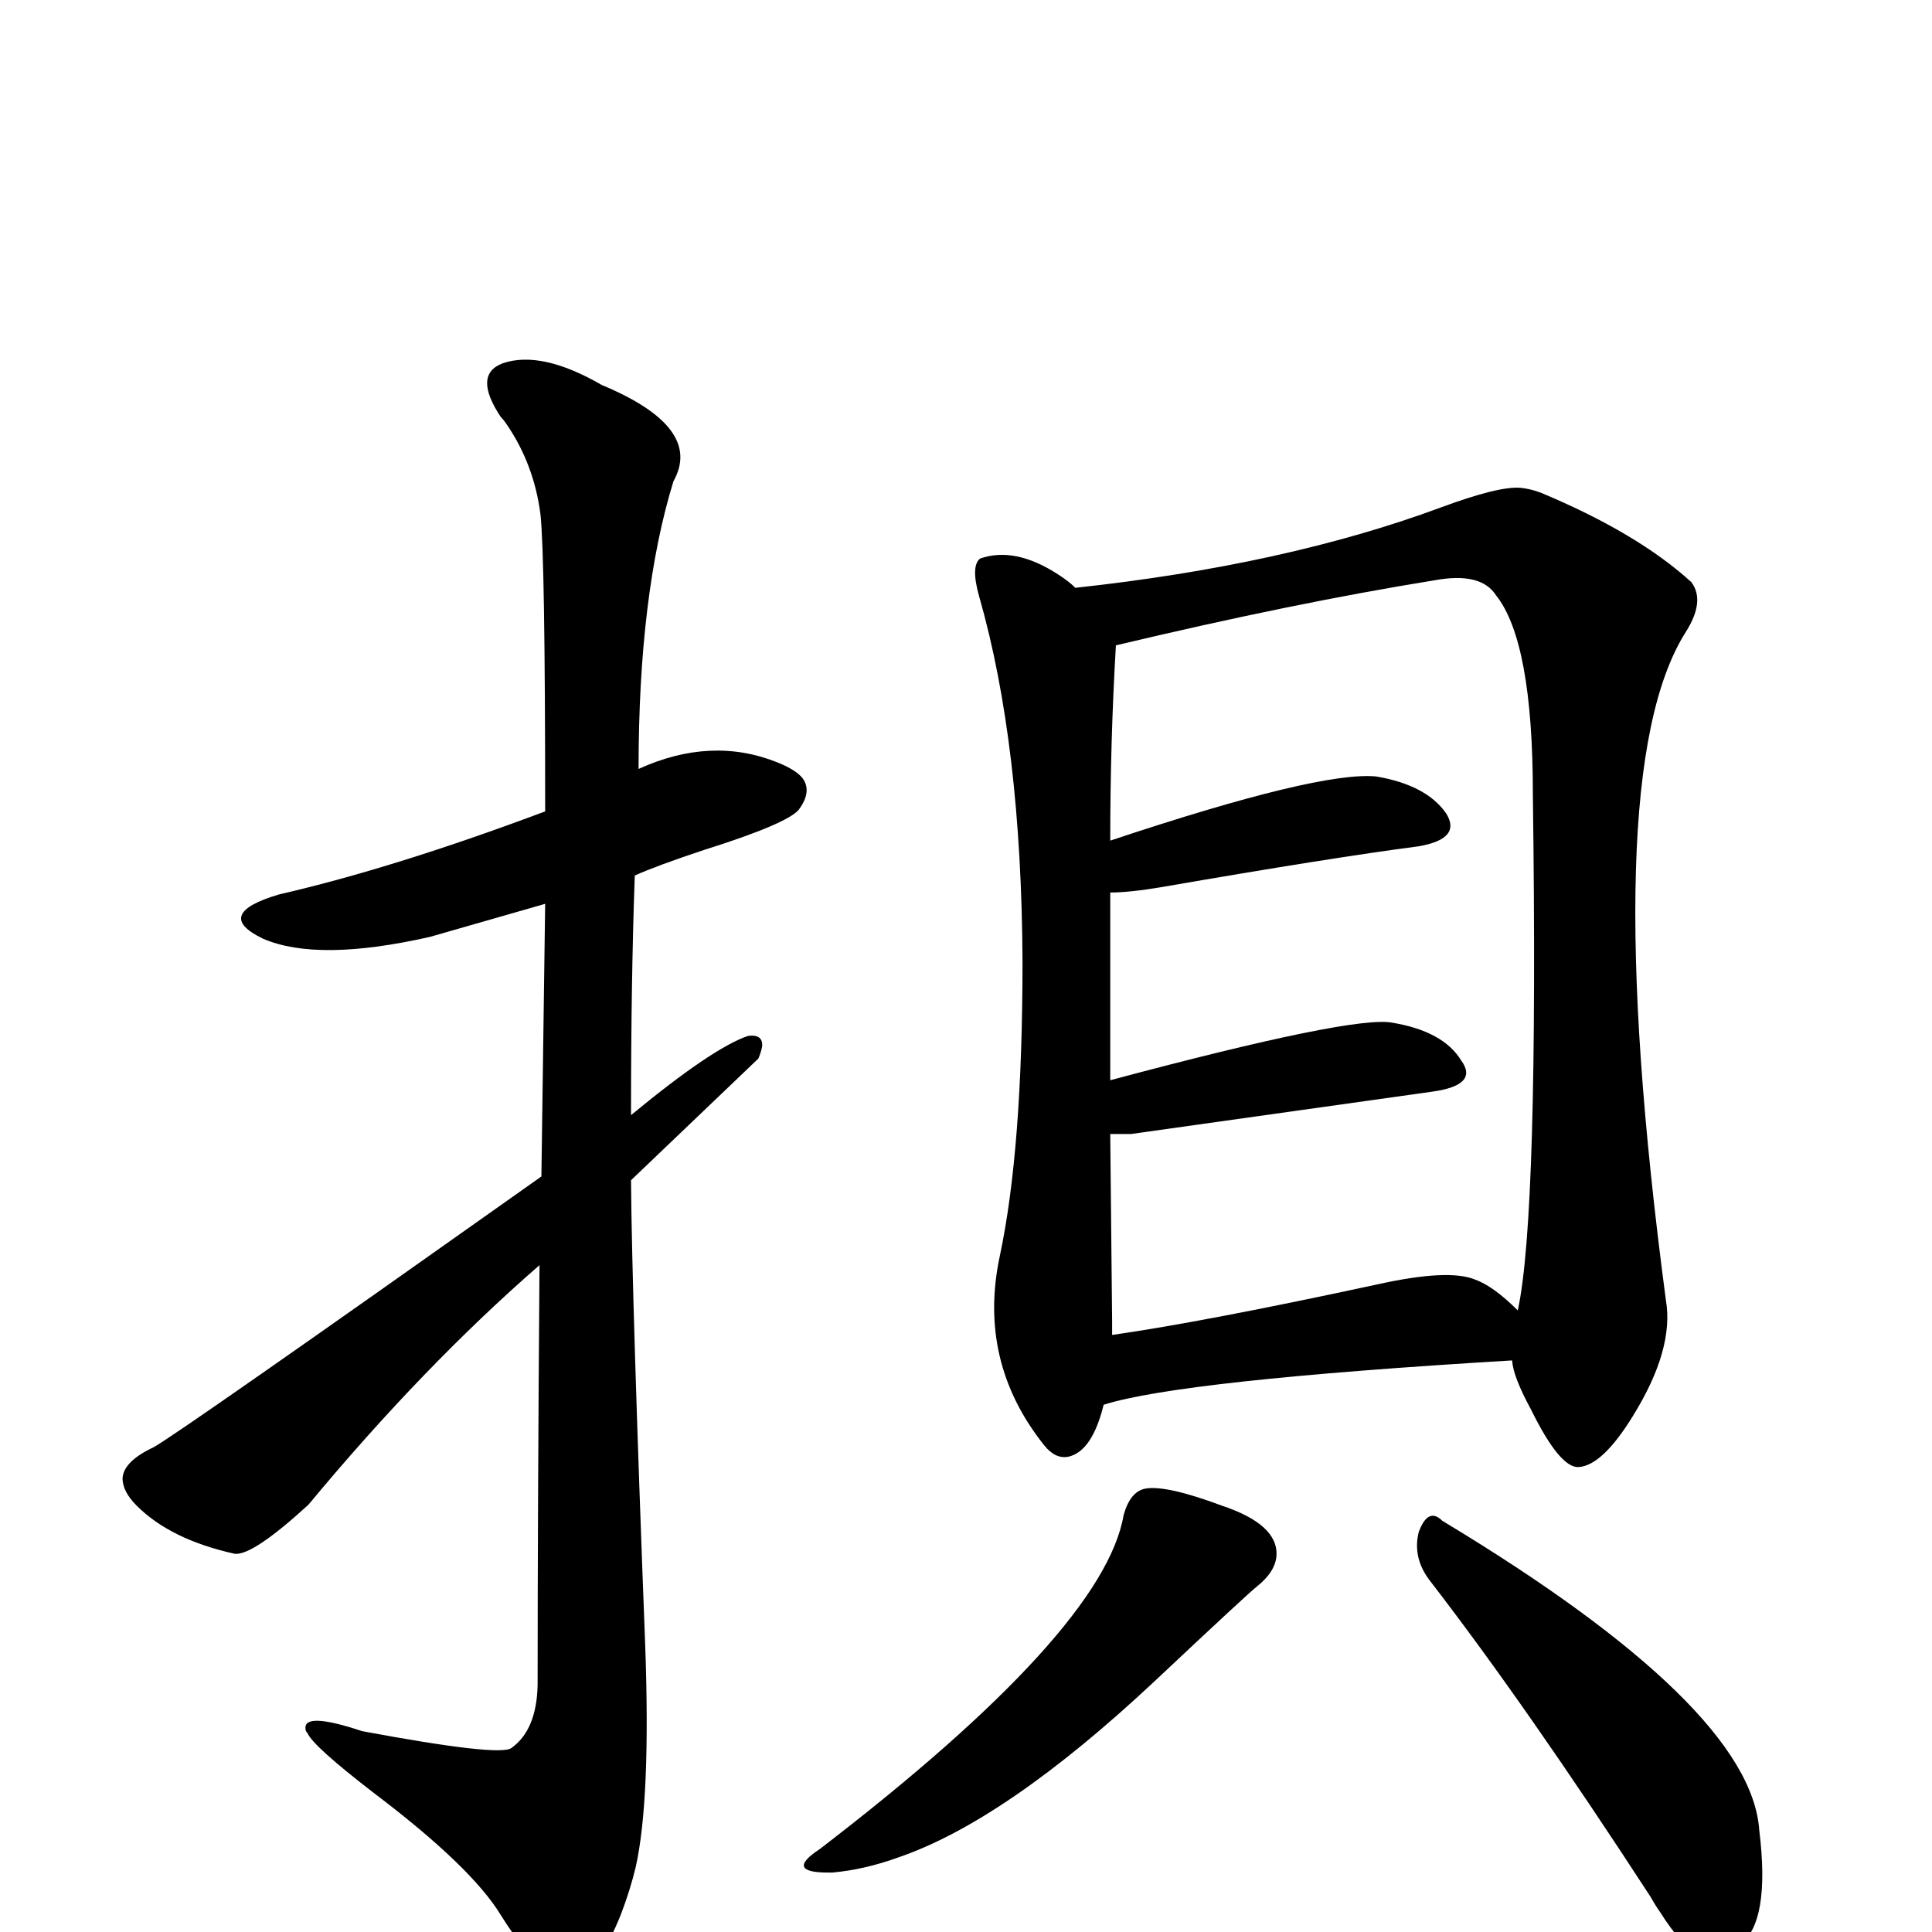
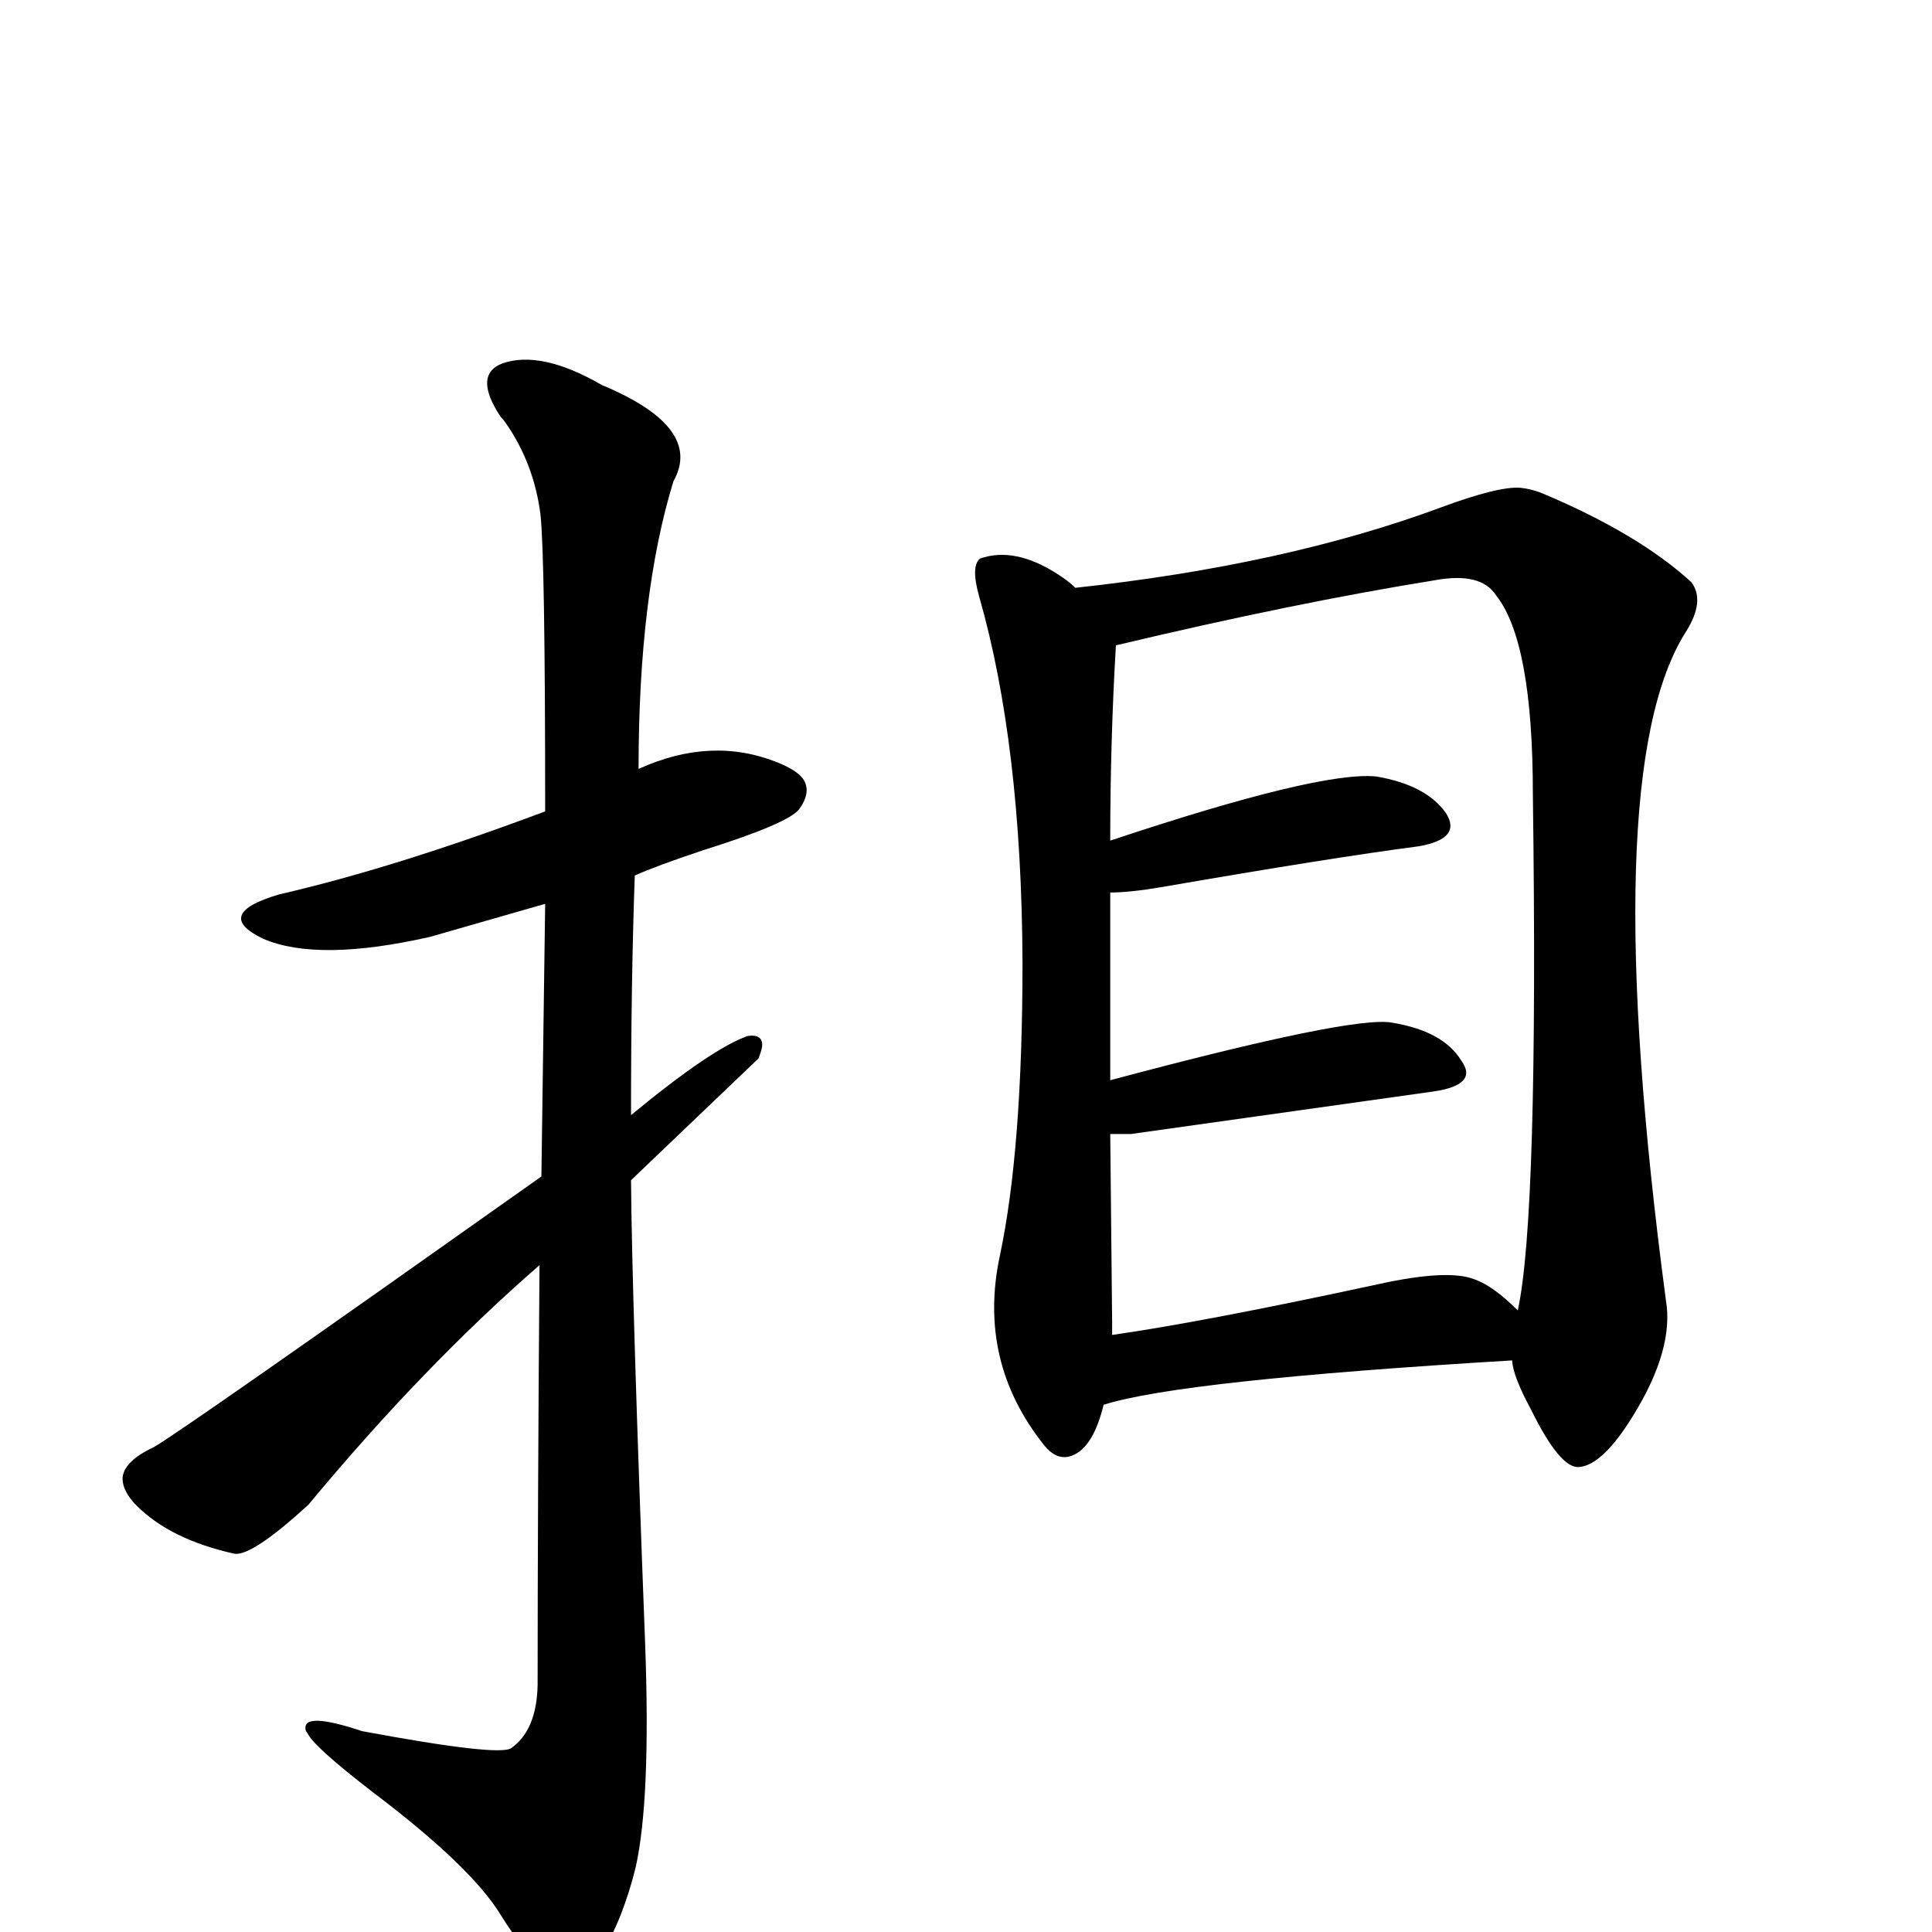
<svg xmlns="http://www.w3.org/2000/svg" version="1.1" width="100%" height="100%" viewBox="0 -410 2048 2048" id="uni22B72.svg">
  <defs id="defs1" />
  <g id="g1">
    <path id="undefined" d="M573.9,837.1Q574.9,758.1,577.9,548.1L455.9,583.1Q336.9,610.1,278.9,585.1Q224.9,559.1,295.9,538.1Q417.9,510.1,577.9,450.1Q577.9,181.1,572.9,135.1Q565.9,81.1,535.9,38.1Q533.9,35.1,530.9,32.1Q500.9,-12.9,532.9,-24.9Q573.9,-38.9,637.9,-1.9Q745.9,43.1,713.9,100.1Q676.9,220.1,676.9,405.1Q753.9,370.1,823.9,398.1Q843.9,406.1,850.9,415.1Q860.9,429.1,846.9,448.1Q834.9,463.1,745.9,491.1Q694.9,508.1,672.9,518.1Q668.9,629.1,668.9,772.1Q754.9,701.1,792.9,688.1Q808.9,686.1,807.9,699.1Q806.9,705.1,803.9,712.1L668.9,841.1Q669.9,967.1,683.9,1333.1Q689.9,1497.1,673.9,1569.1Q667.9,1594.1,657.9,1620.1Q635.9,1674.1,615.9,1683.1Q579.9,1699.1,530.9,1620.1Q499.9,1569.1,396.9,1491.1Q331.9,1441.1,325.9,1427.1Q323.9,1425.1,323.9,1423.1Q320.9,1404.1,383.9,1425.1Q528.9,1452.1,541.9,1443.1Q568.9,1424.1,569.9,1376.1Q569.9,1189.1,571.9,931.1Q448.9,1038.1,326.9,1185.1Q267.9,1239.1,248.9,1237.1Q180.9,1222.1,144.9,1186.1Q129.9,1171.1,129.9,1157.1Q130.9,1139.1,162.9,1124.1Q189.9,1109.1,573.9,837.1Z" />
    <path id="undefined" d="M1602.9,1032.1Q1251.9,1053.1,1169.9,1079.1Q1157.9,1128.1,1132.9,1134.1Q1118.9,1137.1,1106.9,1122.1Q1035.9,1033.1,1059.9,921.1Q1083.9,808.1,1083.9,610.1Q1082.9,379.1,1037.9,222.1Q1028.9,190.1,1038.9,182.1Q1075.9,169.1,1121.9,199.1Q1132.9,206.1,1139.9,213.1Q1361.9,189.1,1526.9,128.1Q1588.9,105.1,1611.9,107.1Q1621.9,108.1,1632.9,112.1Q1735.9,155.1,1792.9,207.1Q1807.9,227.1,1786.9,260.1Q1691.9,410.1,1765.9,968.1Q1774.9,1020.1,1730.9,1091.1Q1698.9,1143.1,1673.9,1145.1Q1653.9,1147.1,1622.9,1084.1Q1603.9,1049.1,1602.9,1032.1ZM1608.9,979.1Q1630.9,879.1,1624.9,432.1Q1624.9,270.1,1585.9,221.1Q1569.9,196.1,1520.9,205.1Q1371.9,229.1,1182.9,274.1Q1176.9,376.1,1176.9,481.1Q1398.9,407.1,1458.9,413.1Q1511.9,422.1,1532.9,452.1Q1549.9,479.1,1503.9,487.1Q1411.9,499.1,1232.9,530.1Q1197.9,536.1,1176.9,536.1L1176.9,735.1Q1434.9,666.1,1475.9,674.1Q1529.9,683.1,1548.9,714.1Q1567.9,740.1,1518.9,747.1L1198.9,792.1L1176.9,792.1L1178.9,991.1L1178.9,1005.1Q1276.9,991.1,1461.9,951.1Q1534.9,935.1,1562.9,946.1Q1582.9,953.1,1608.9,979.1Z" />
-     <path id="undefined" d="M1191.1,1196Q1198.1,1171,1214.1,1168Q1236.1,1164,1295.1,1186Q1355.1,1206,1353.1,1239Q1352.1,1256,1332.1,1272Q1324.1,1278,1224.1,1372Q1066.1,1520,952.1,1559Q916.1,1572,882.1,1575L878.1,1575Q831.1,1575,869.1,1550Q1170.1,1319,1191.1,1196Z" />
-     <path id="undefined" d="M1516.9,1267.1Q1496.9,1242.1,1503.9,1214.1Q1513.9,1187.1,1528.9,1202.1Q1855.9,1399.1,1864.9,1530.1Q1876.9,1628.1,1843.9,1652.1Q1806.9,1692.1,1759.9,1617.1Q1754.9,1610.1,1749.9,1601.1Q1617.9,1398.1,1516.9,1267.1Z" />
  </g>
</svg>